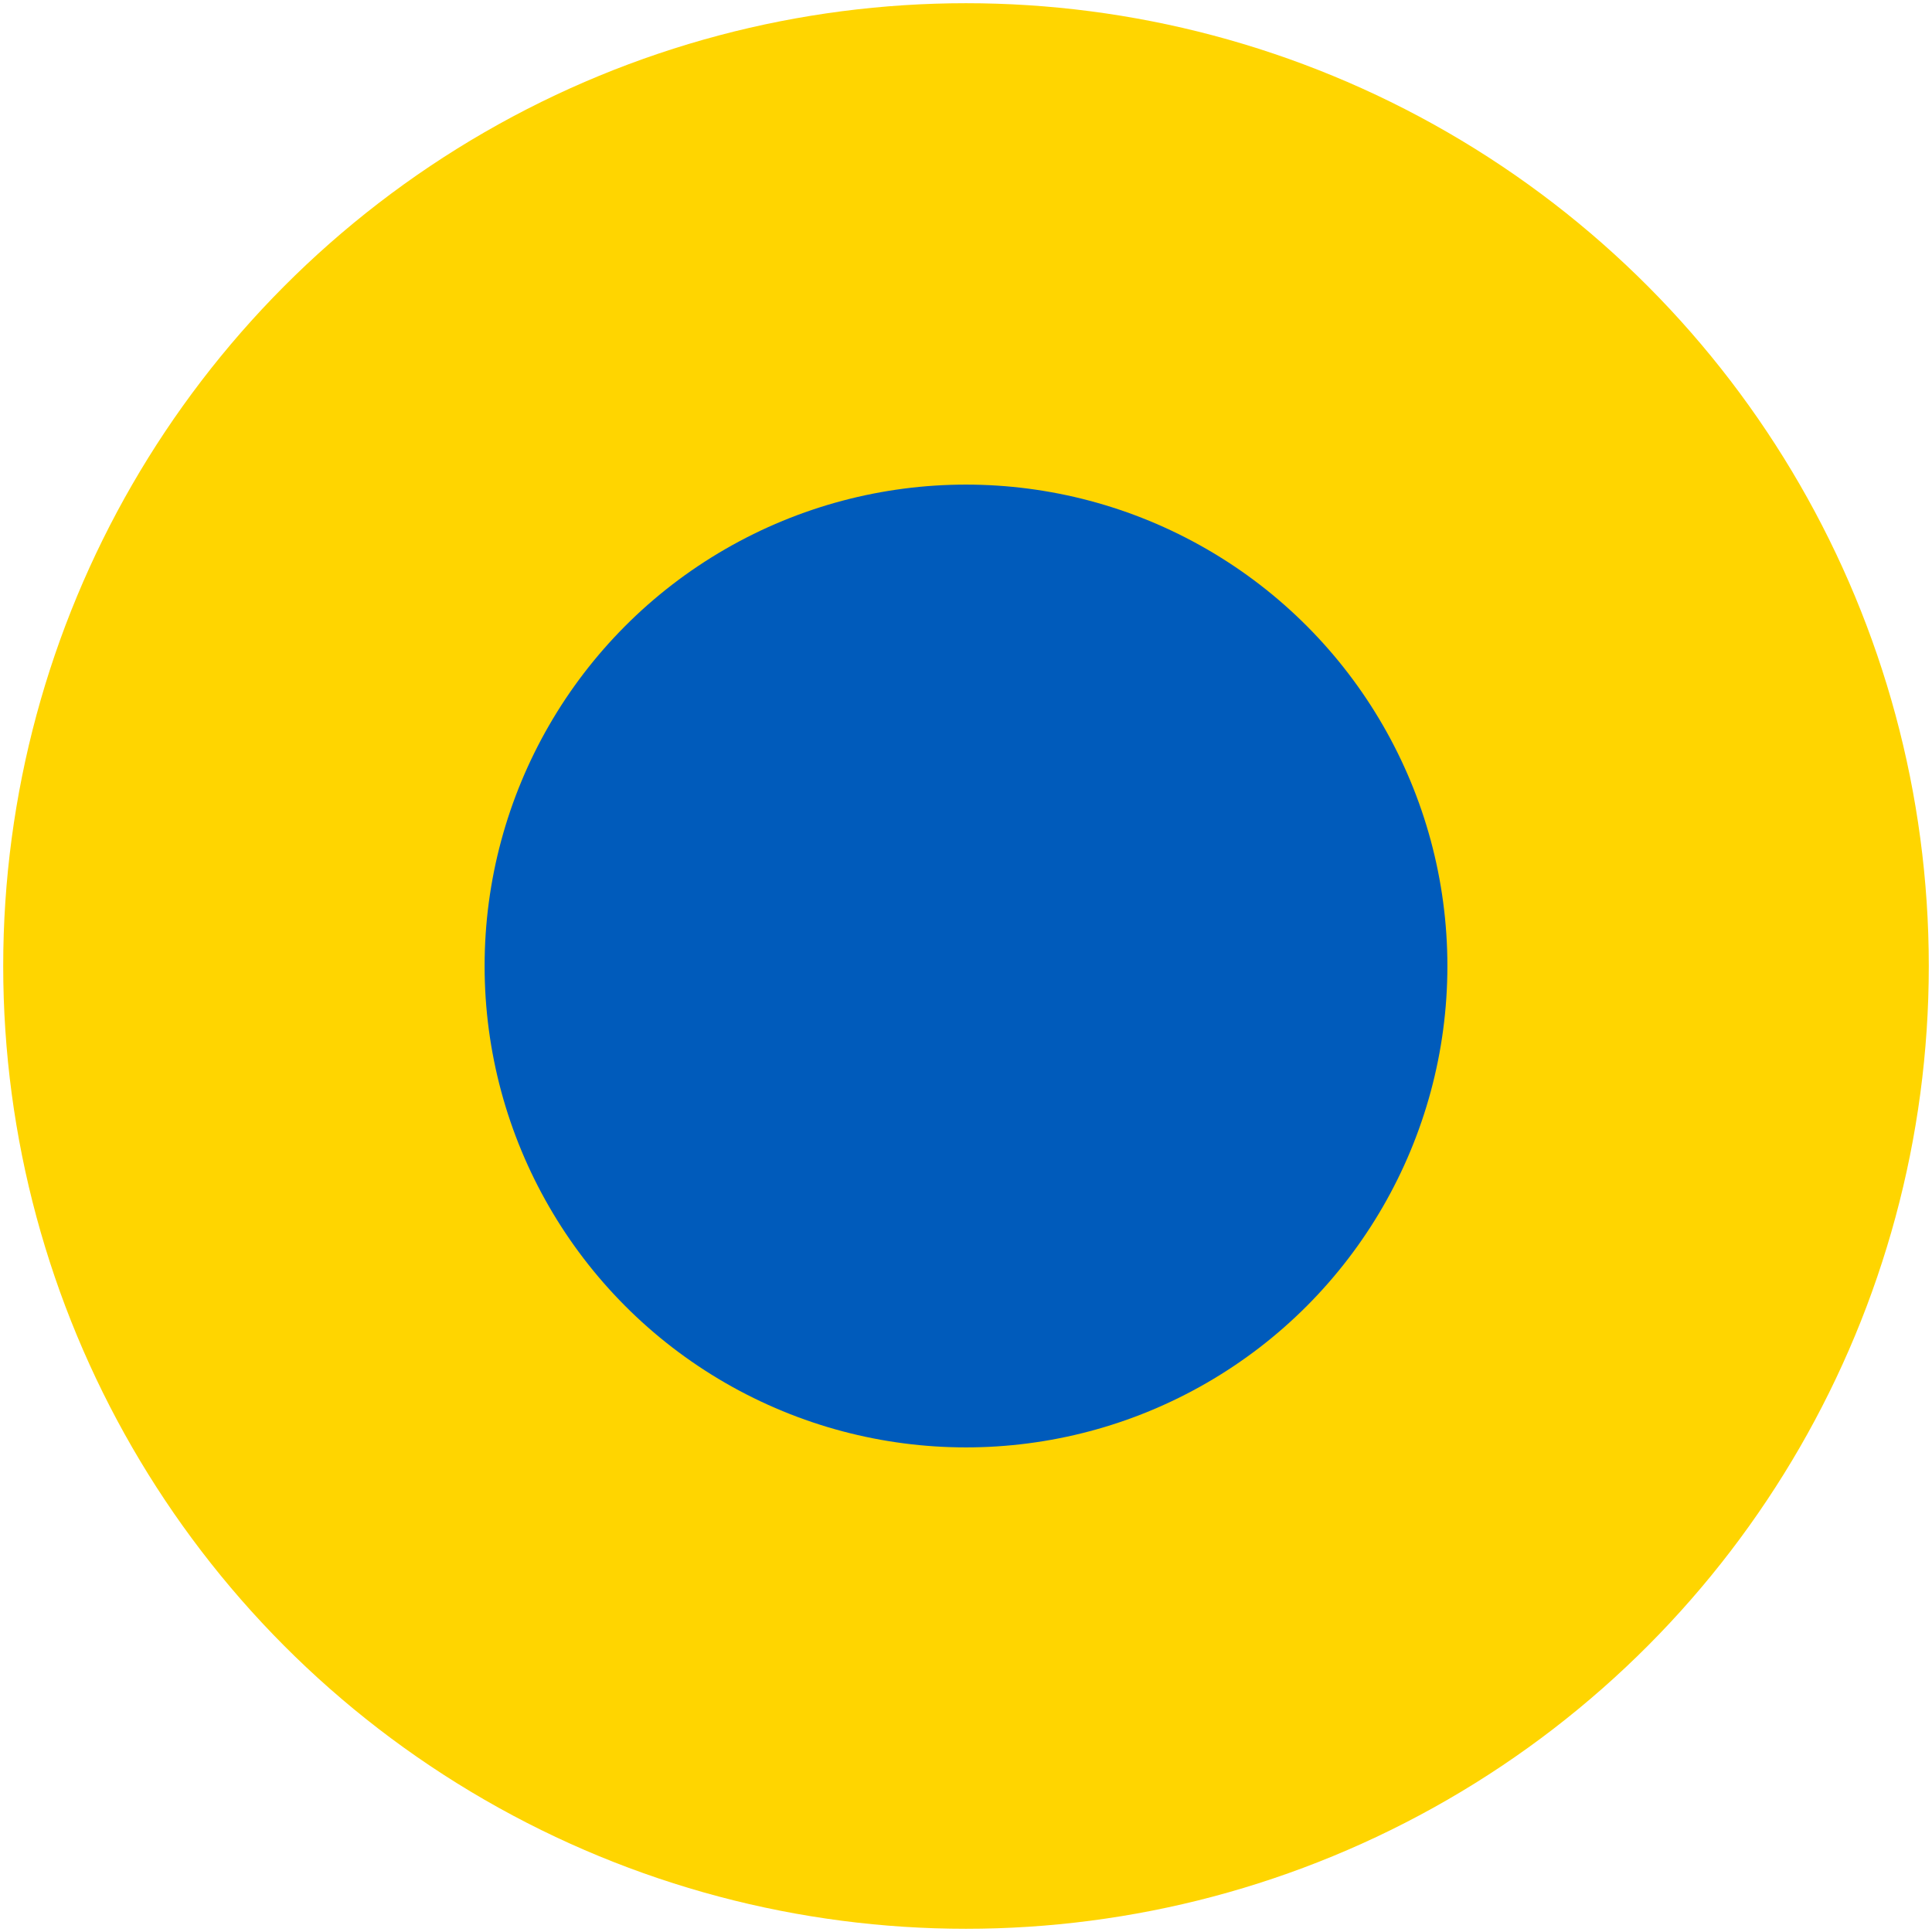
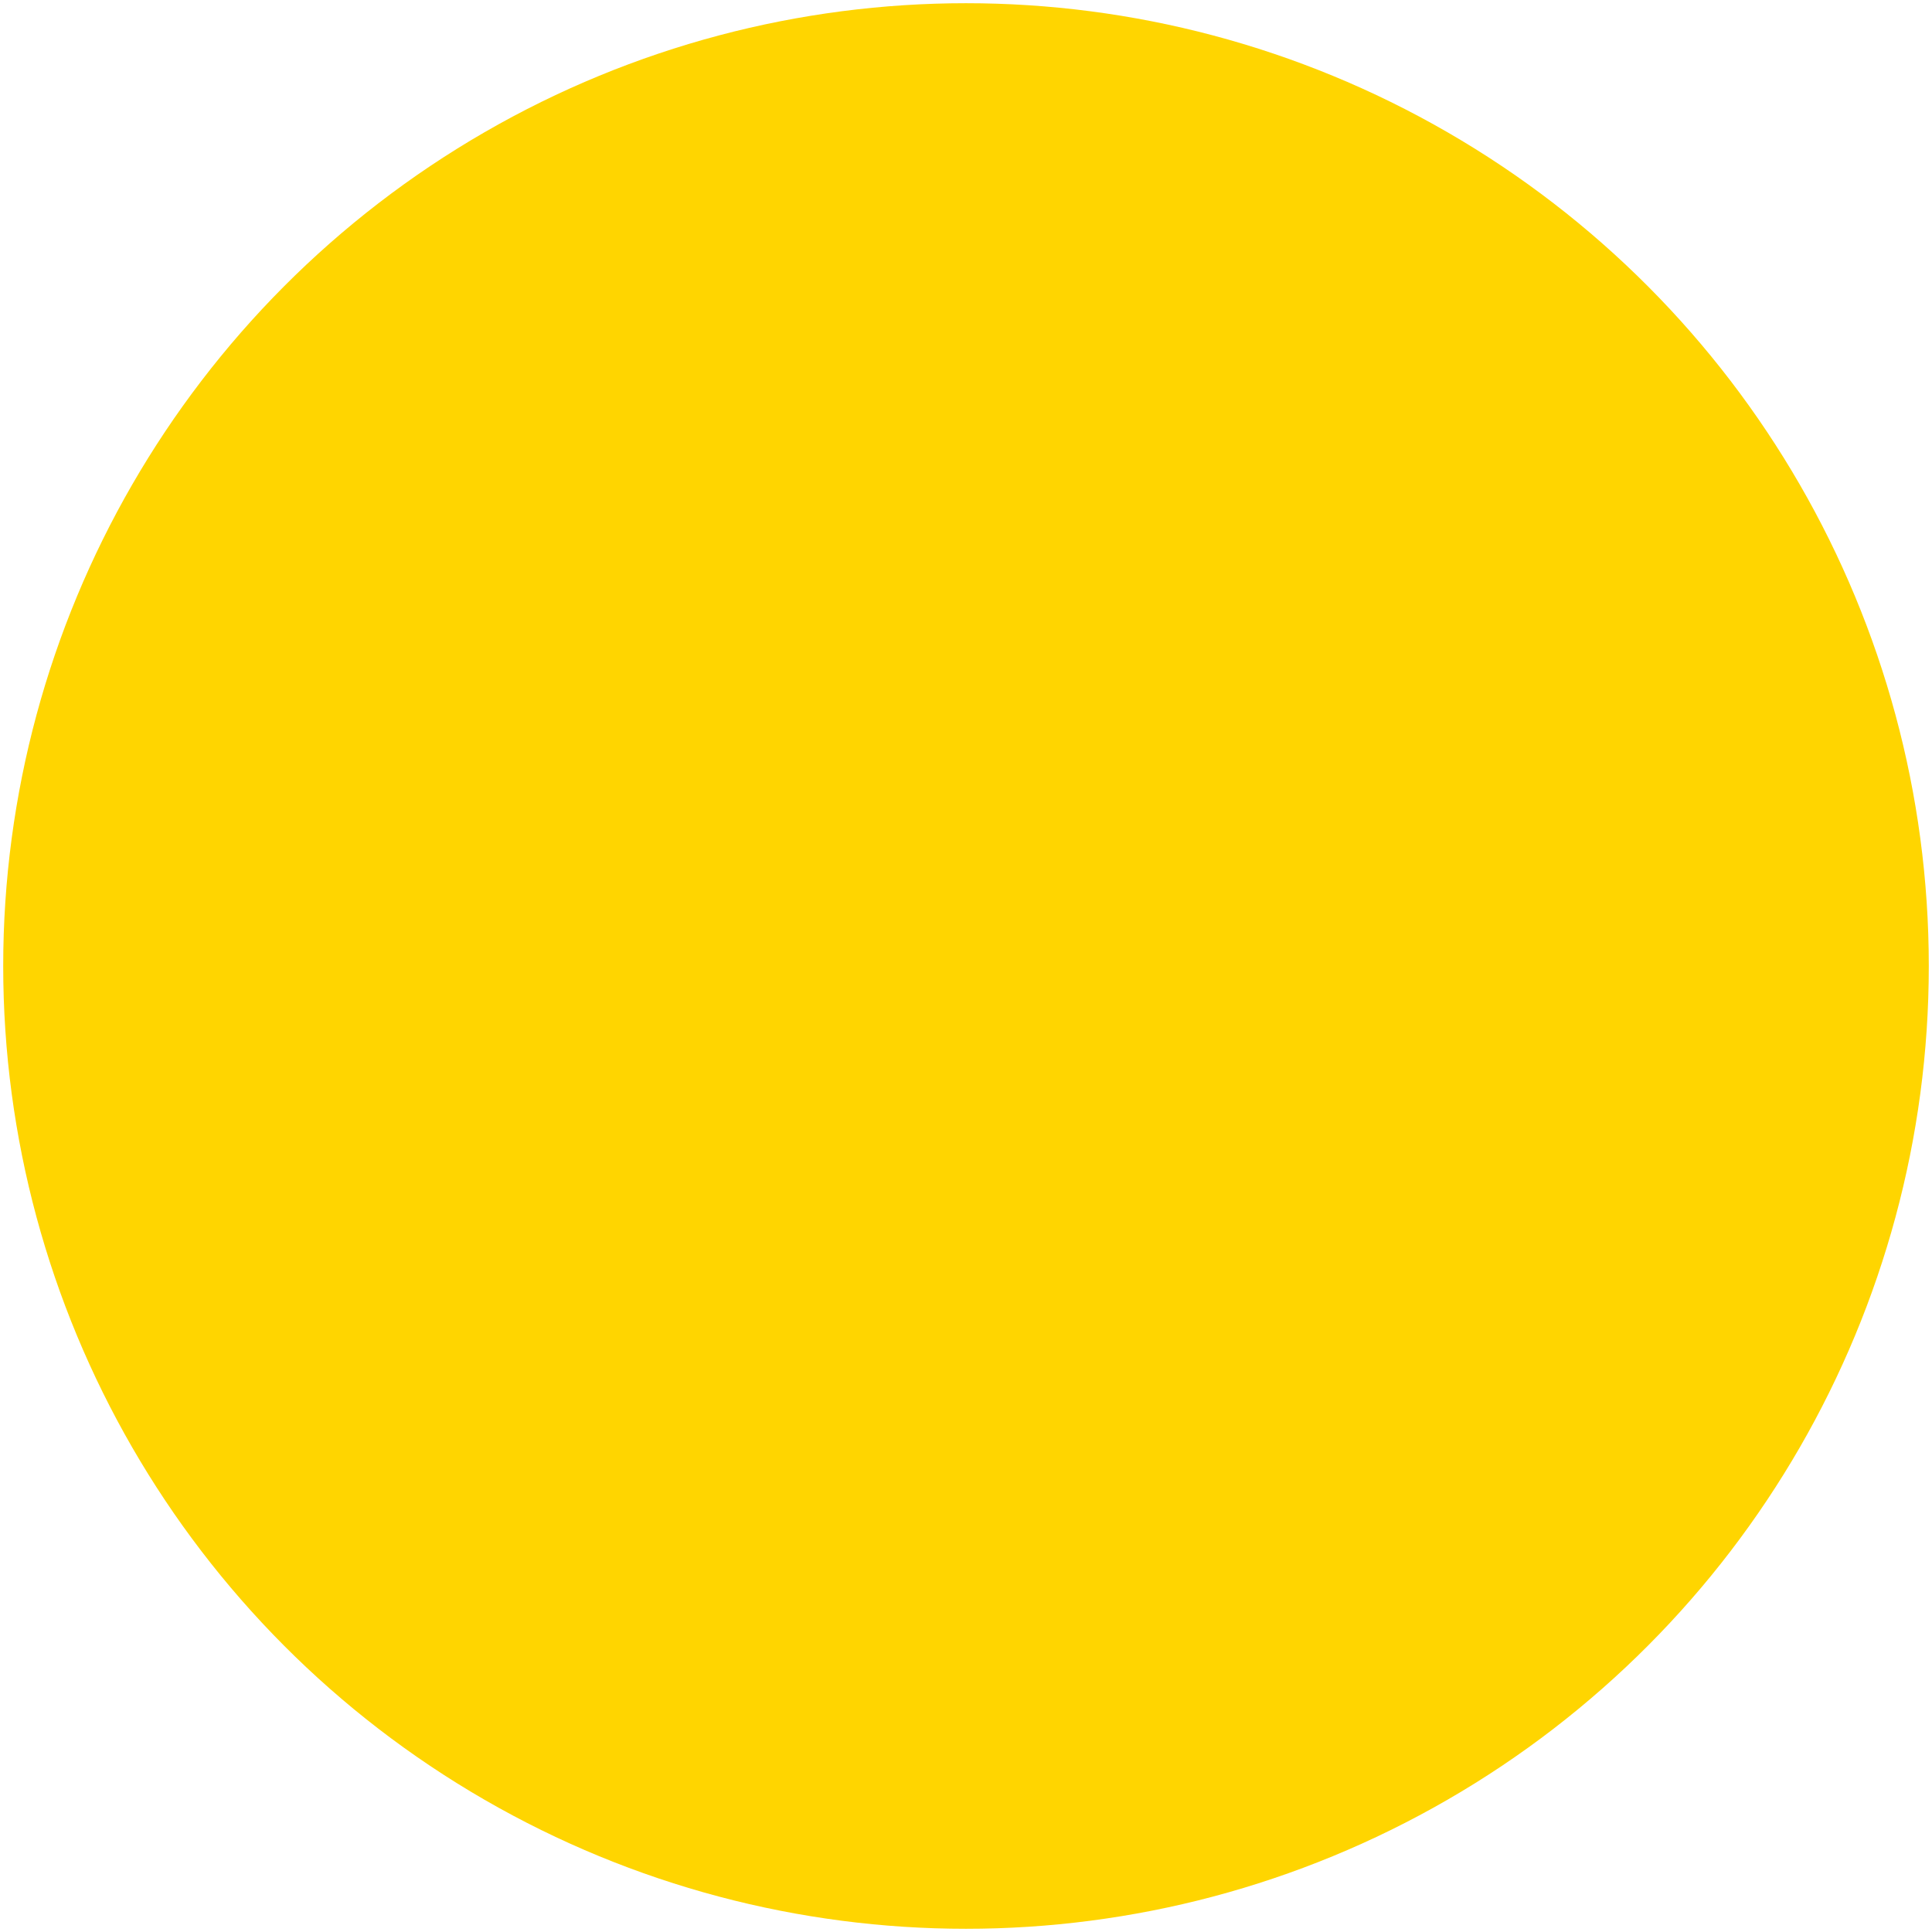
<svg xmlns="http://www.w3.org/2000/svg" width="602" height="602">
  <circle cx="301" cy="301" r="300" fill="#ffd500" />
-   <circle cx="301" cy="301" r="150" fill="#005bbb" />
</svg>